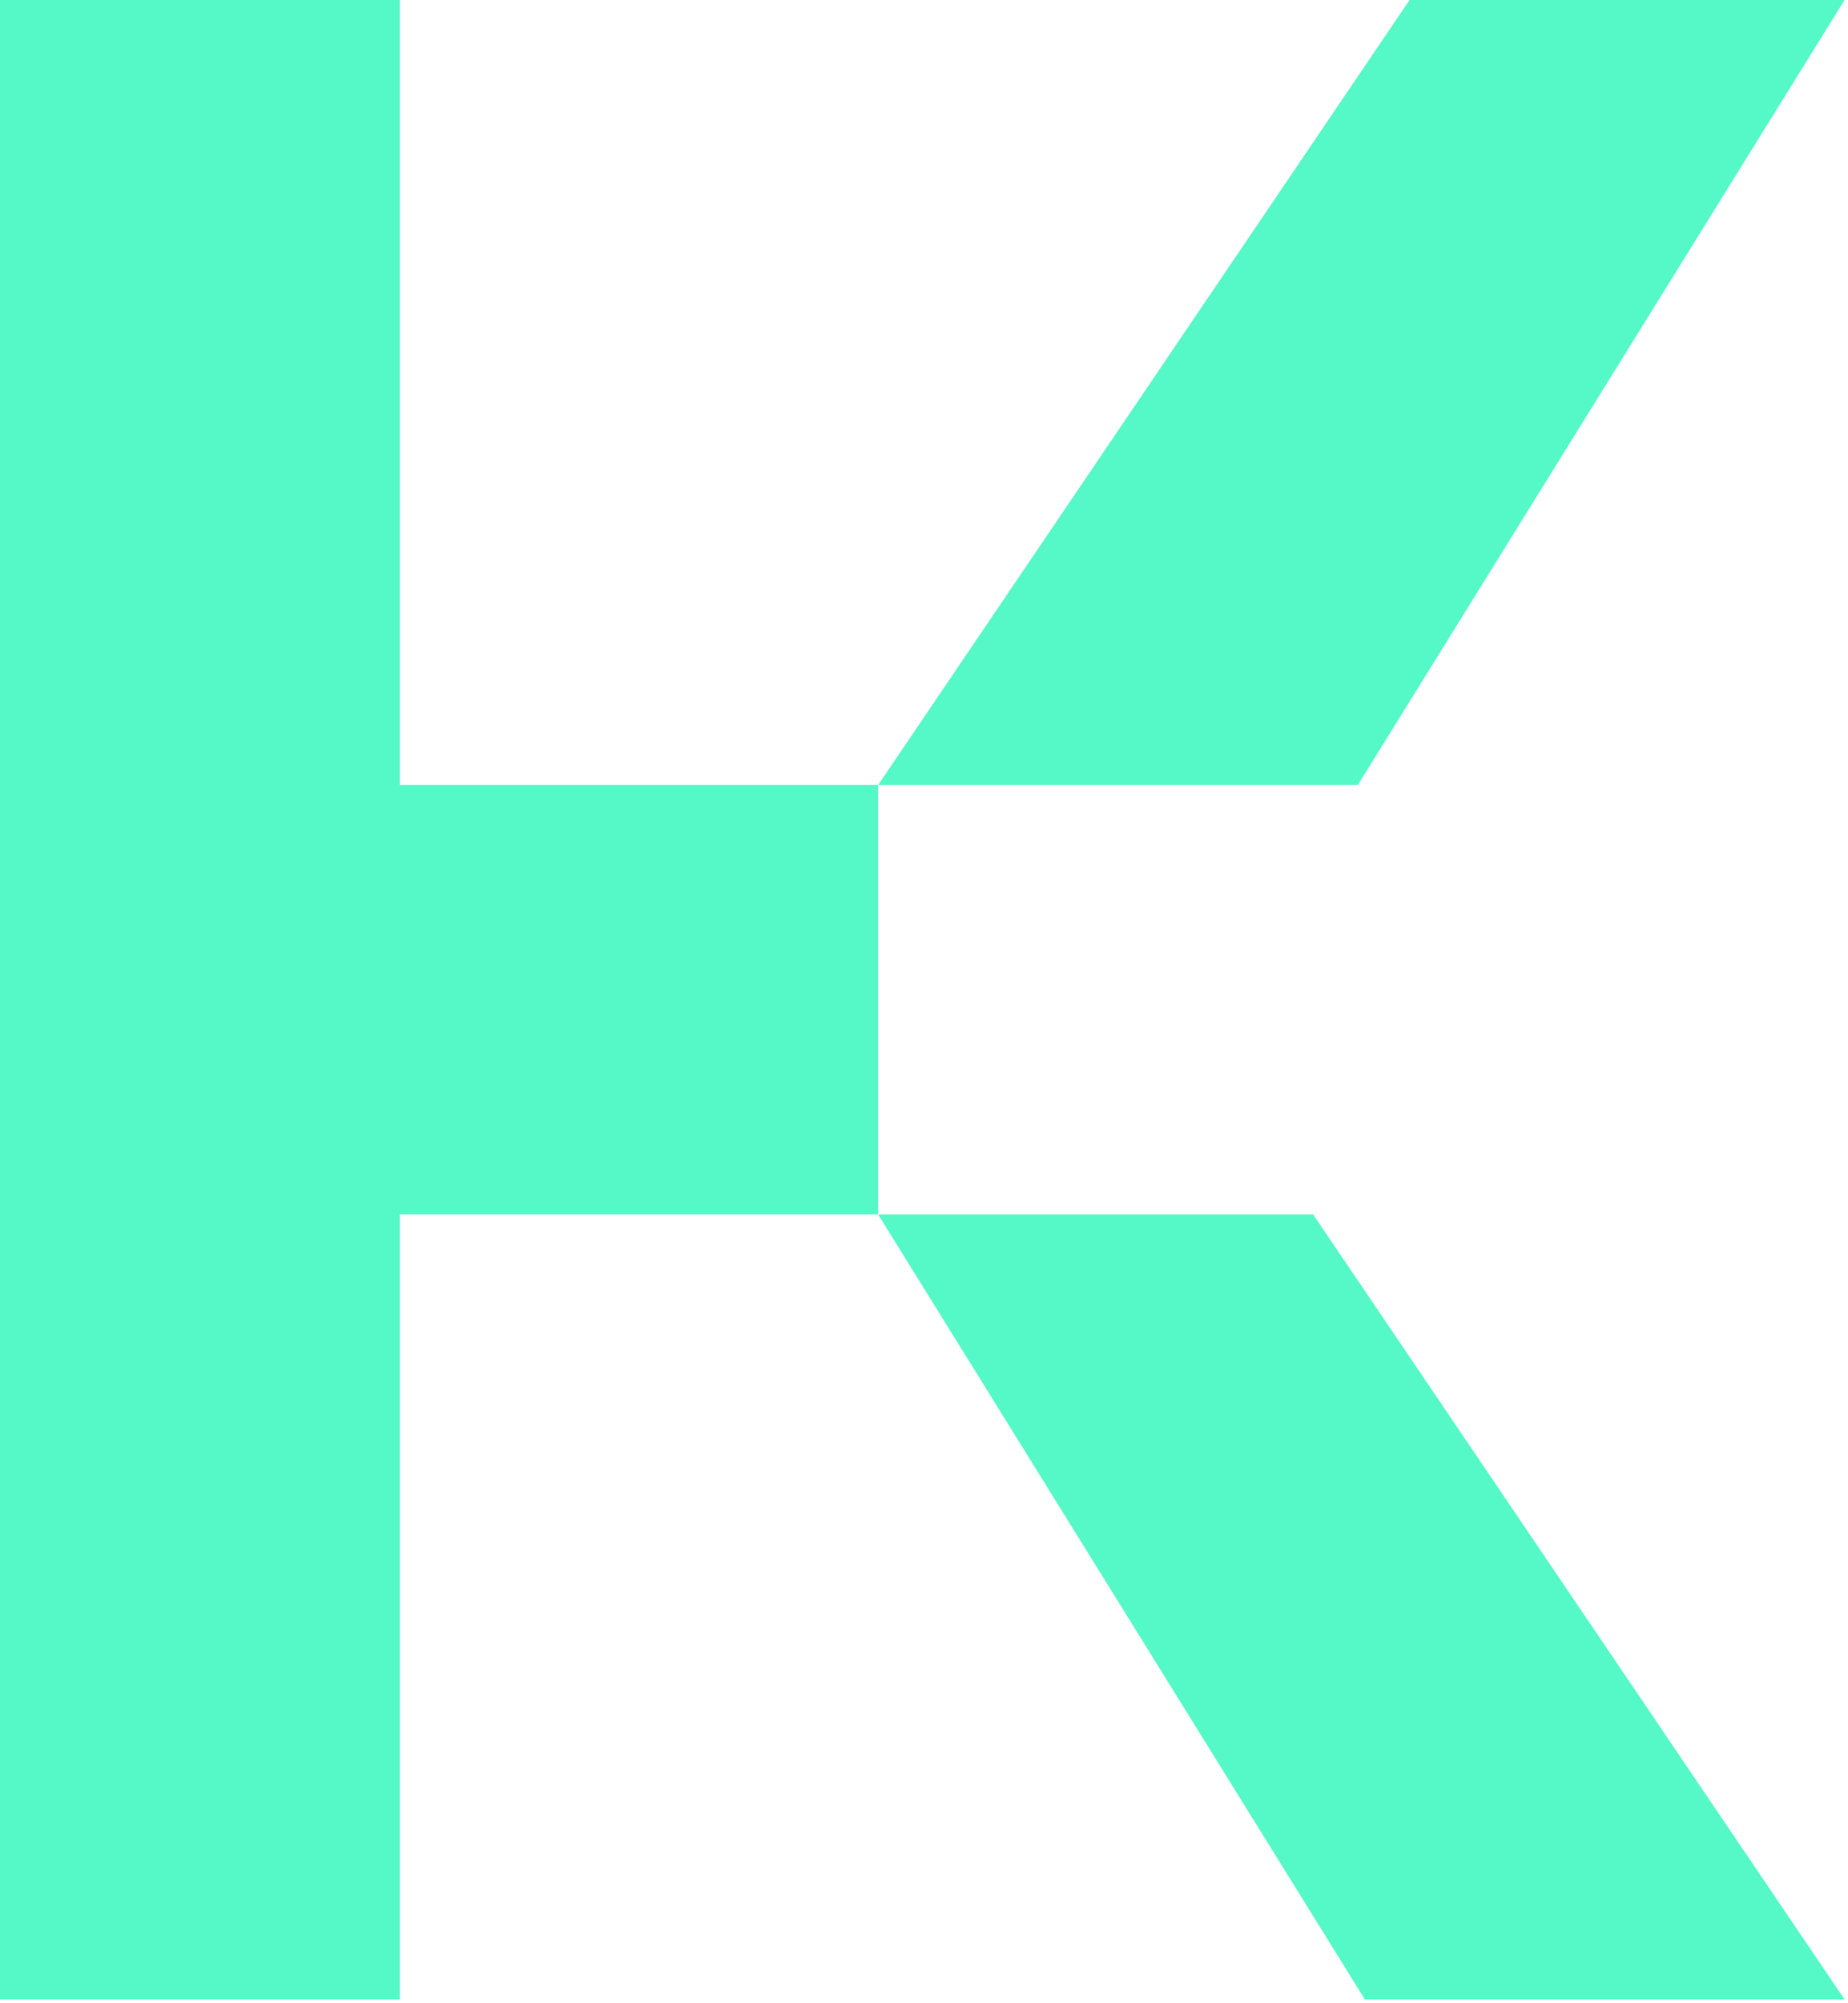
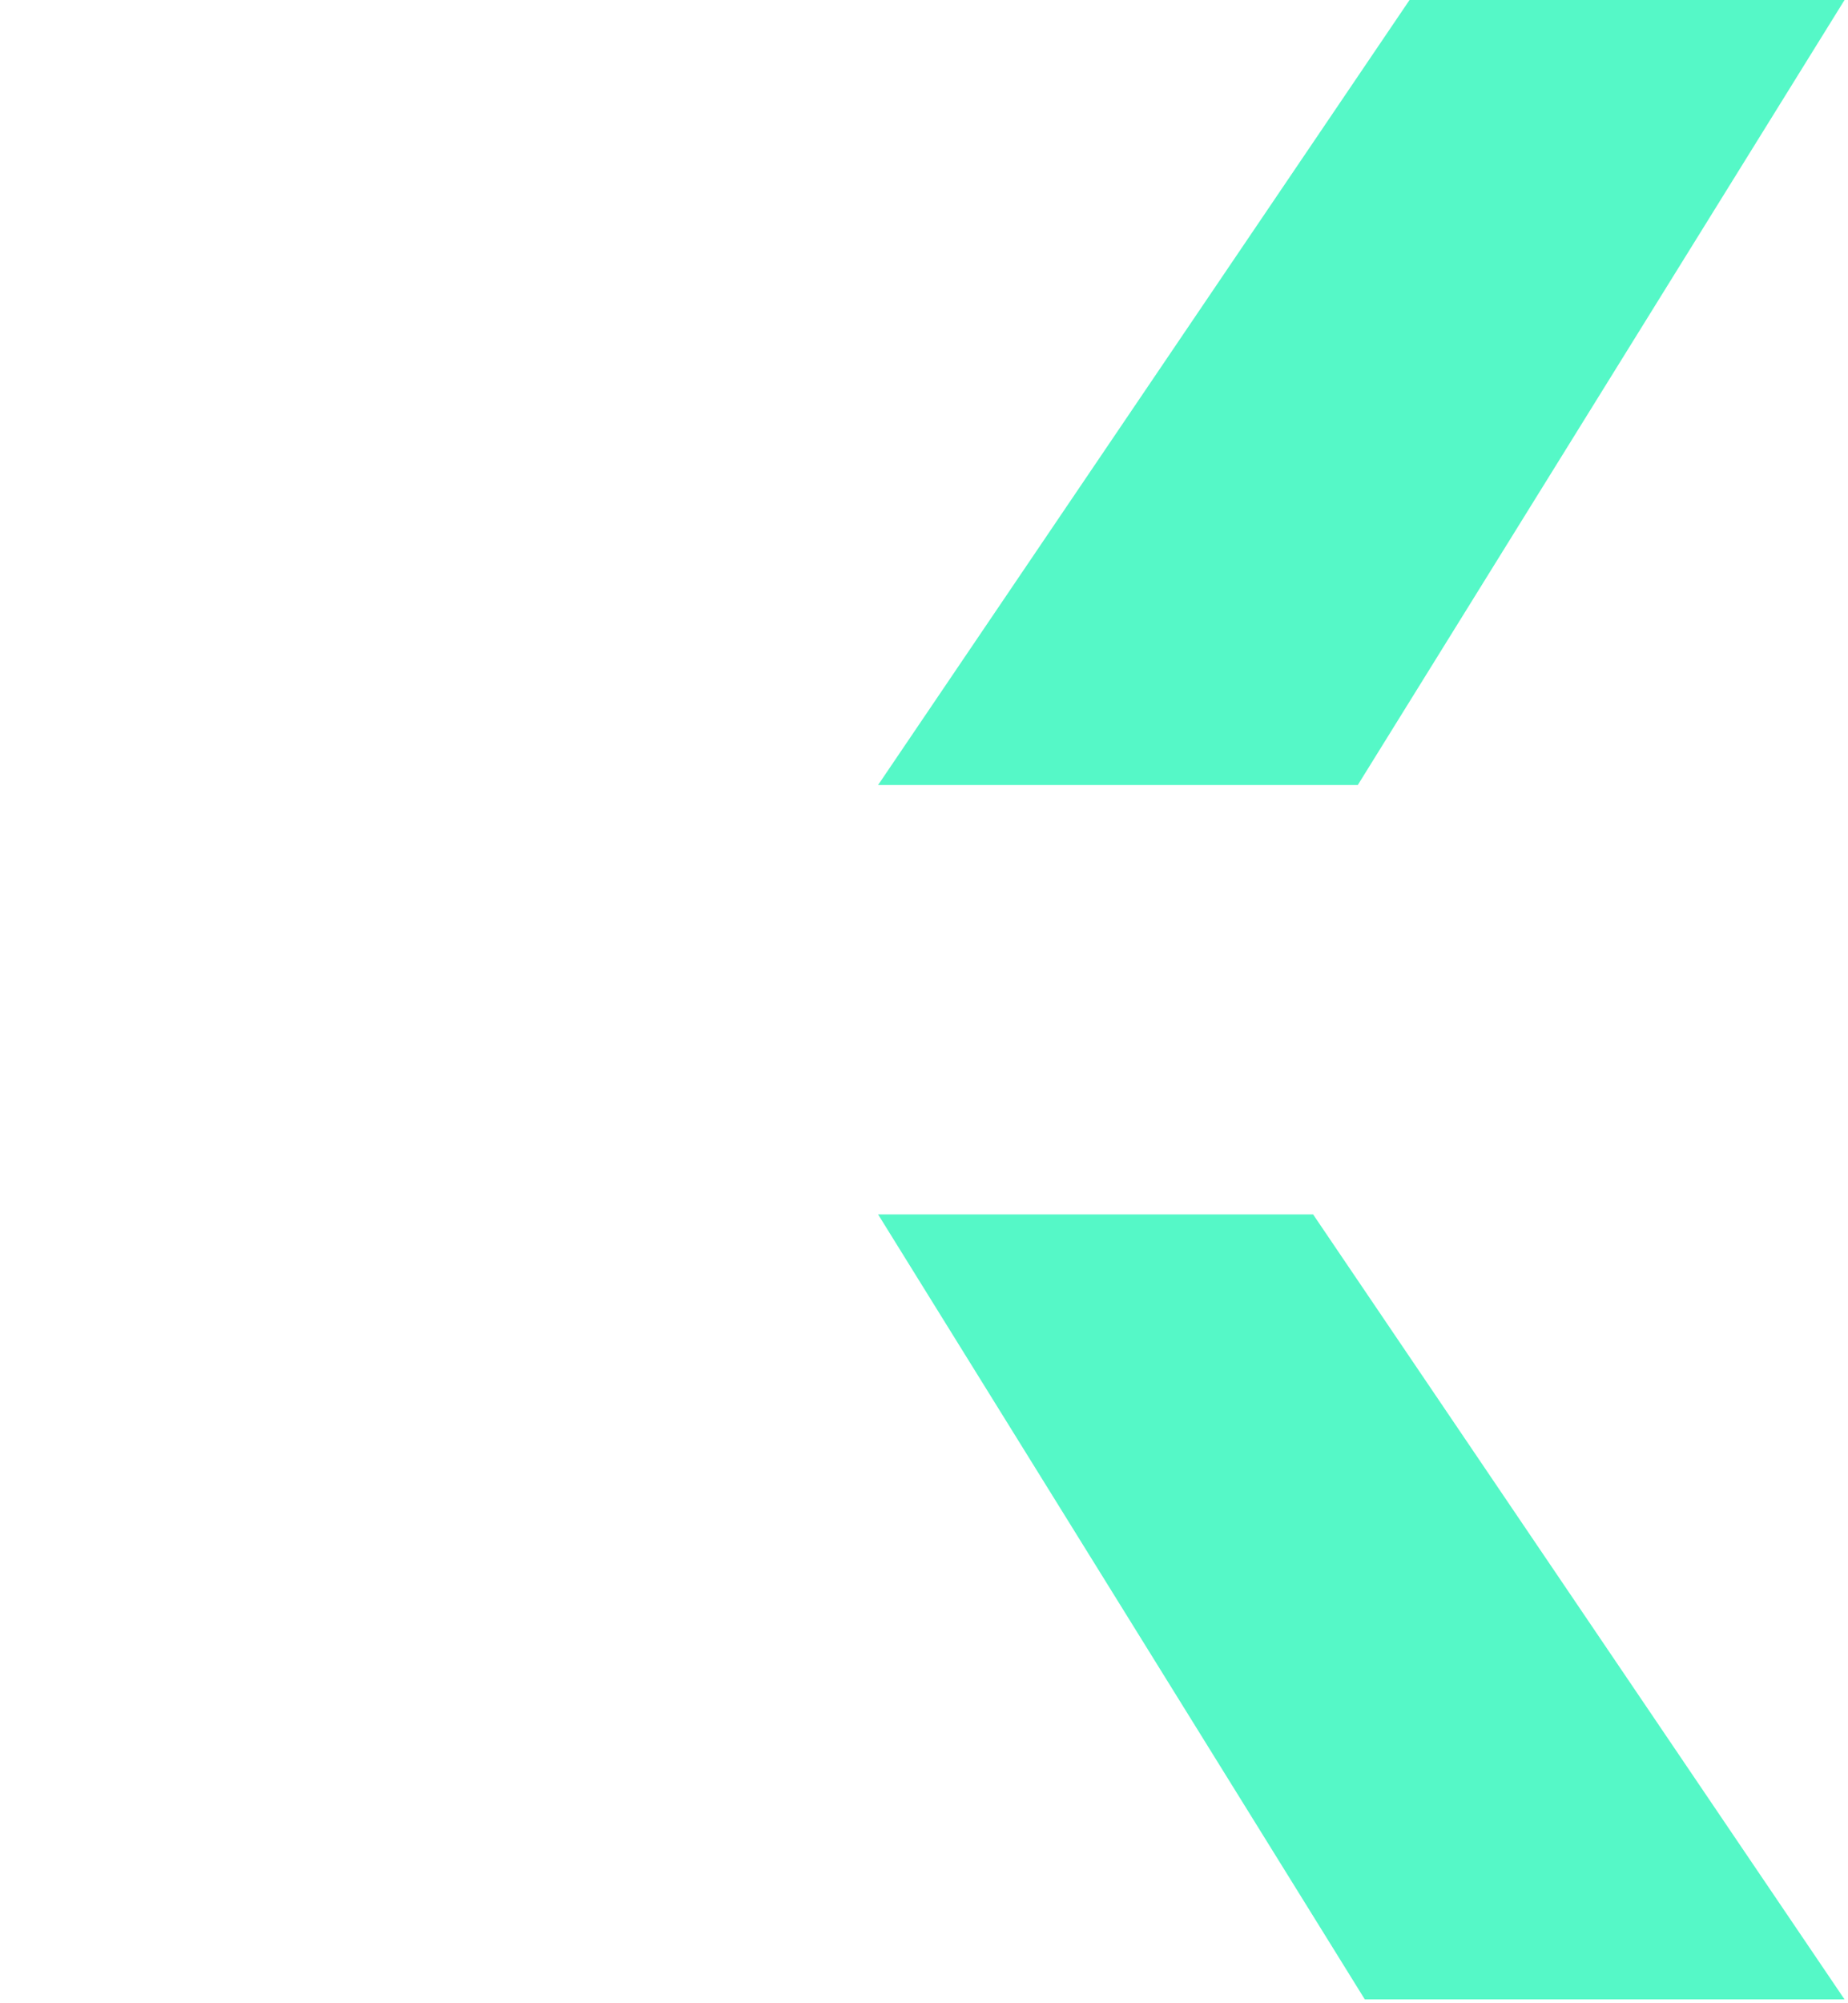
<svg xmlns="http://www.w3.org/2000/svg" width="370" height="401" viewBox="0 0 370 401" fill="none">
-   <path d="M80.04 157.131V-0H0V400.211H80.04V243.08H175.807V157.131H80.04Z" fill="#55F8C7" />
-   <path d="M369.307 400.211L262.903 243.08H175.807L273.259 400.211H369.307Z" fill="#55F8C7" />
+   <path d="M369.307 400.211L262.903 243.08H175.807L273.259 400.211Z" fill="#55F8C7" />
  <path d="M369.307 0.002H282.211L175.807 157.133H271.854L369.307 0.002Z" fill="#55F8C7" />
</svg>